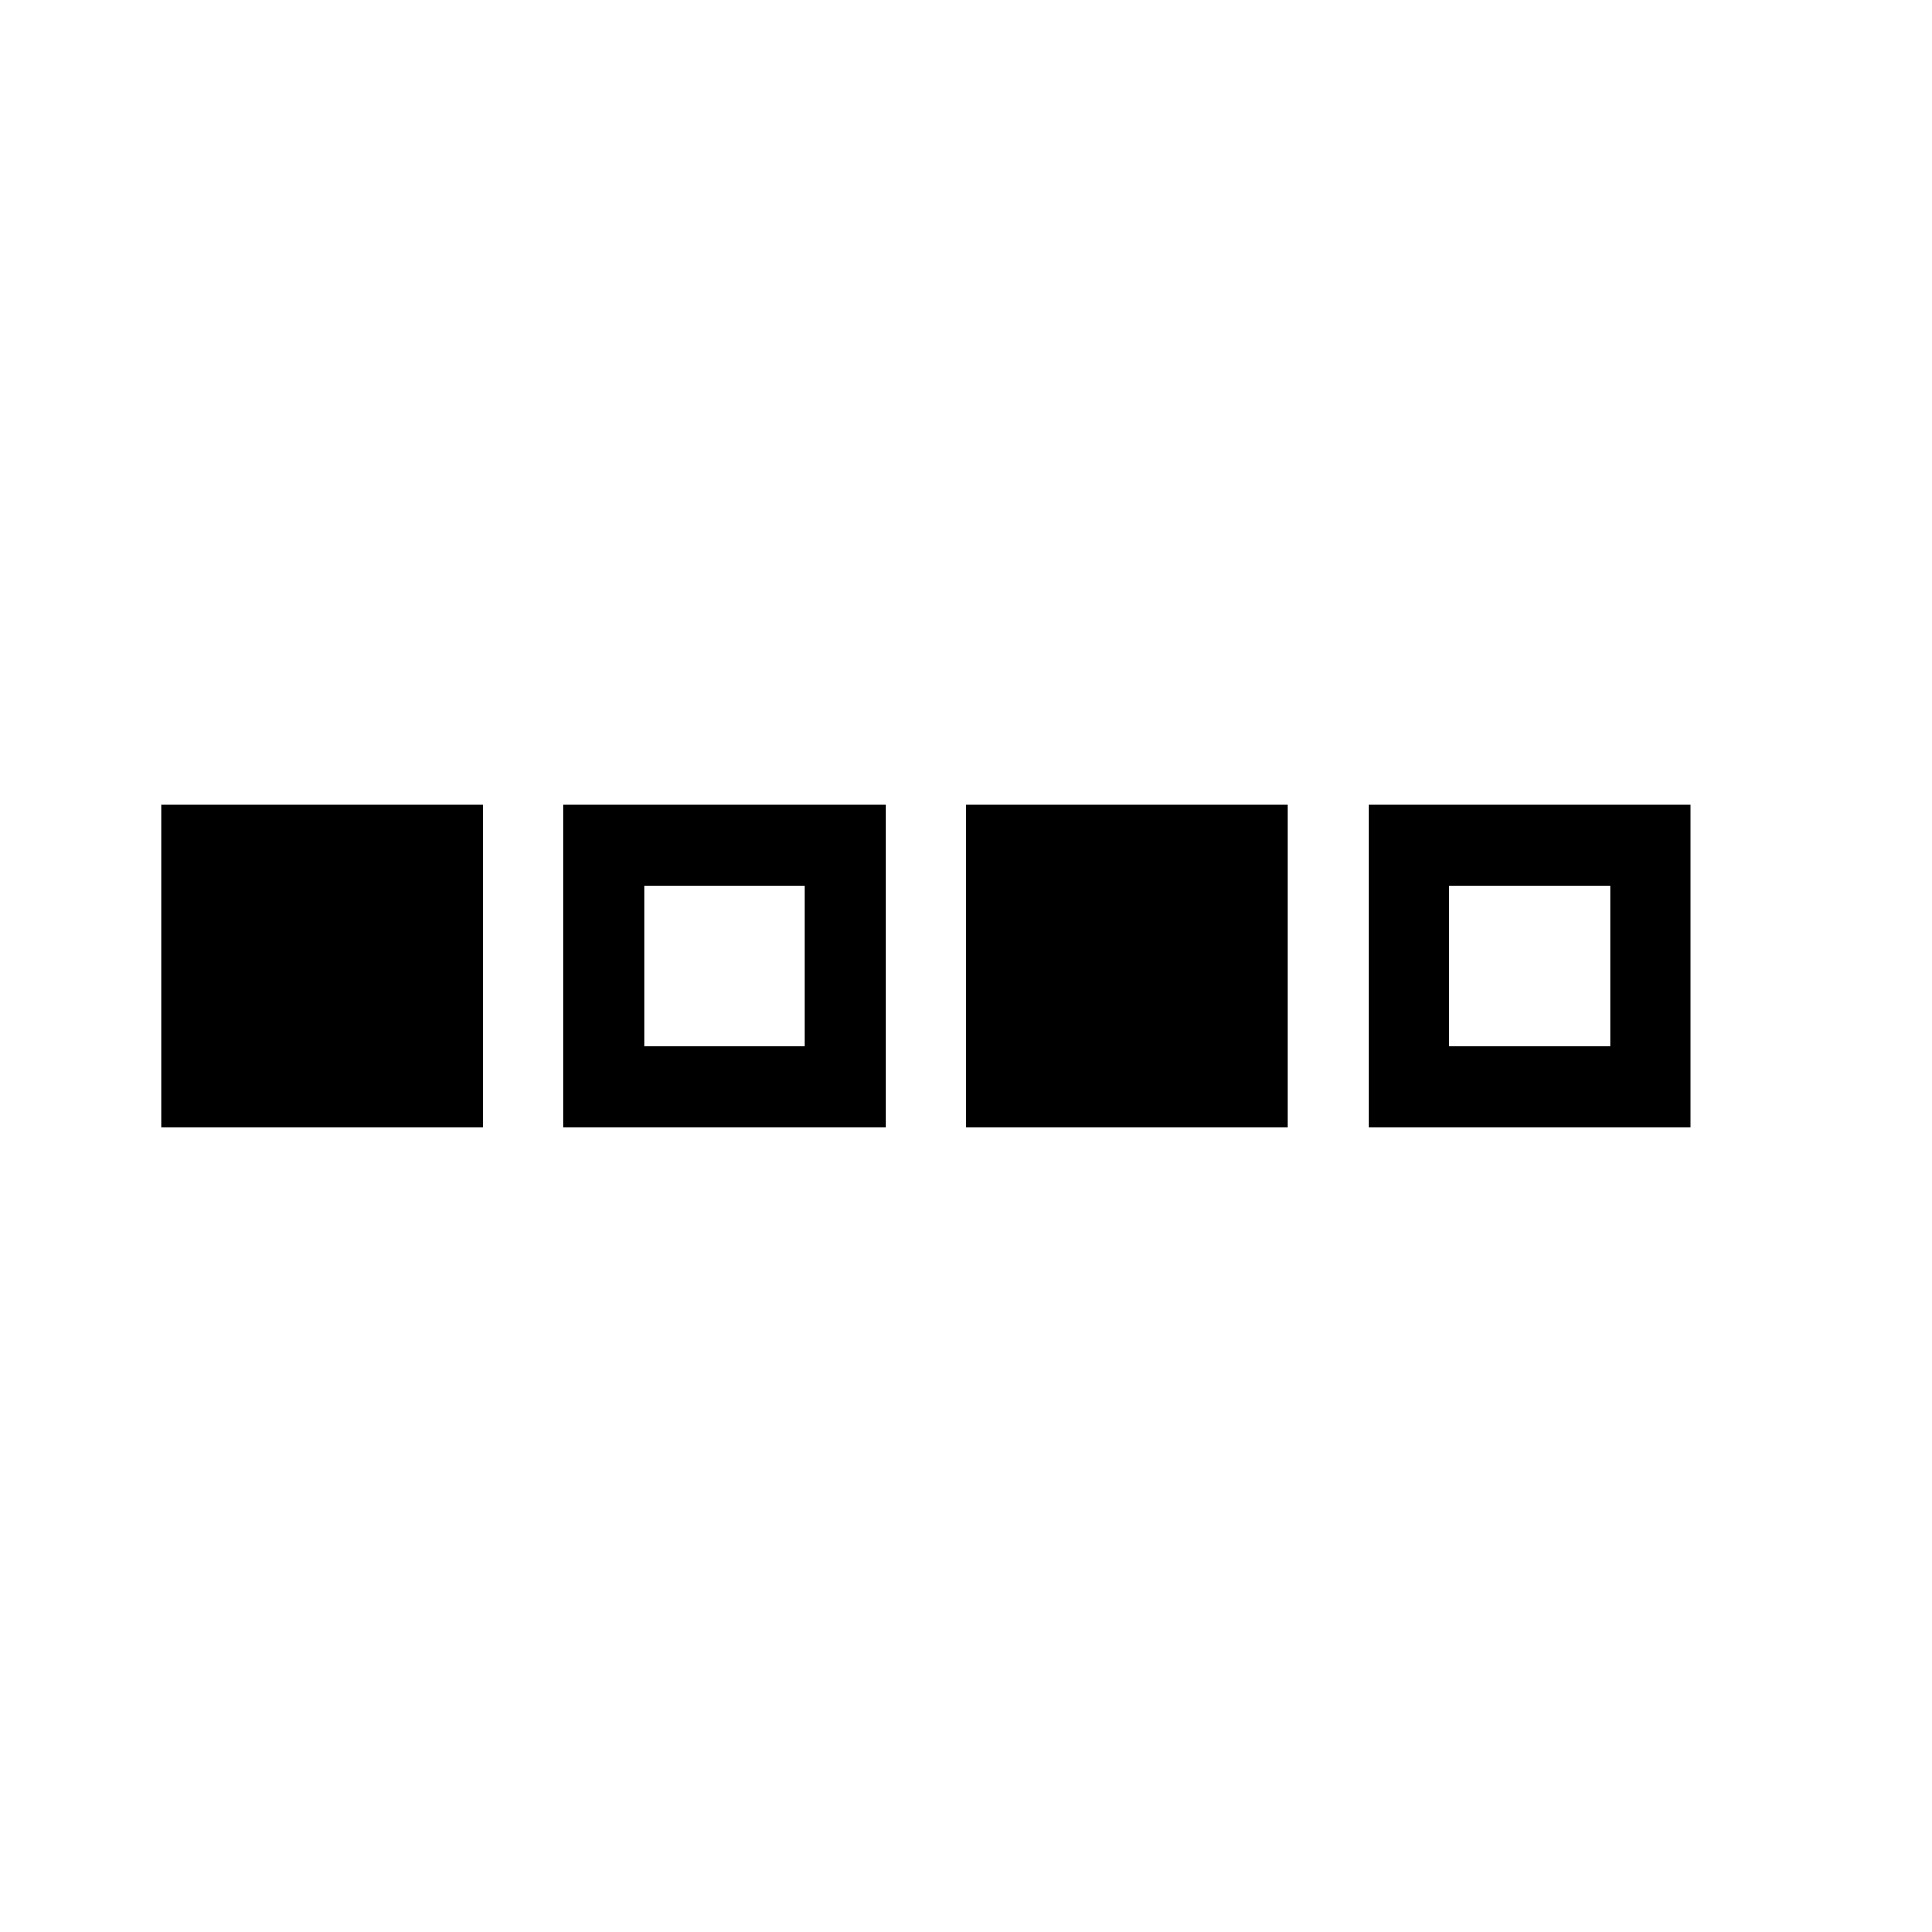
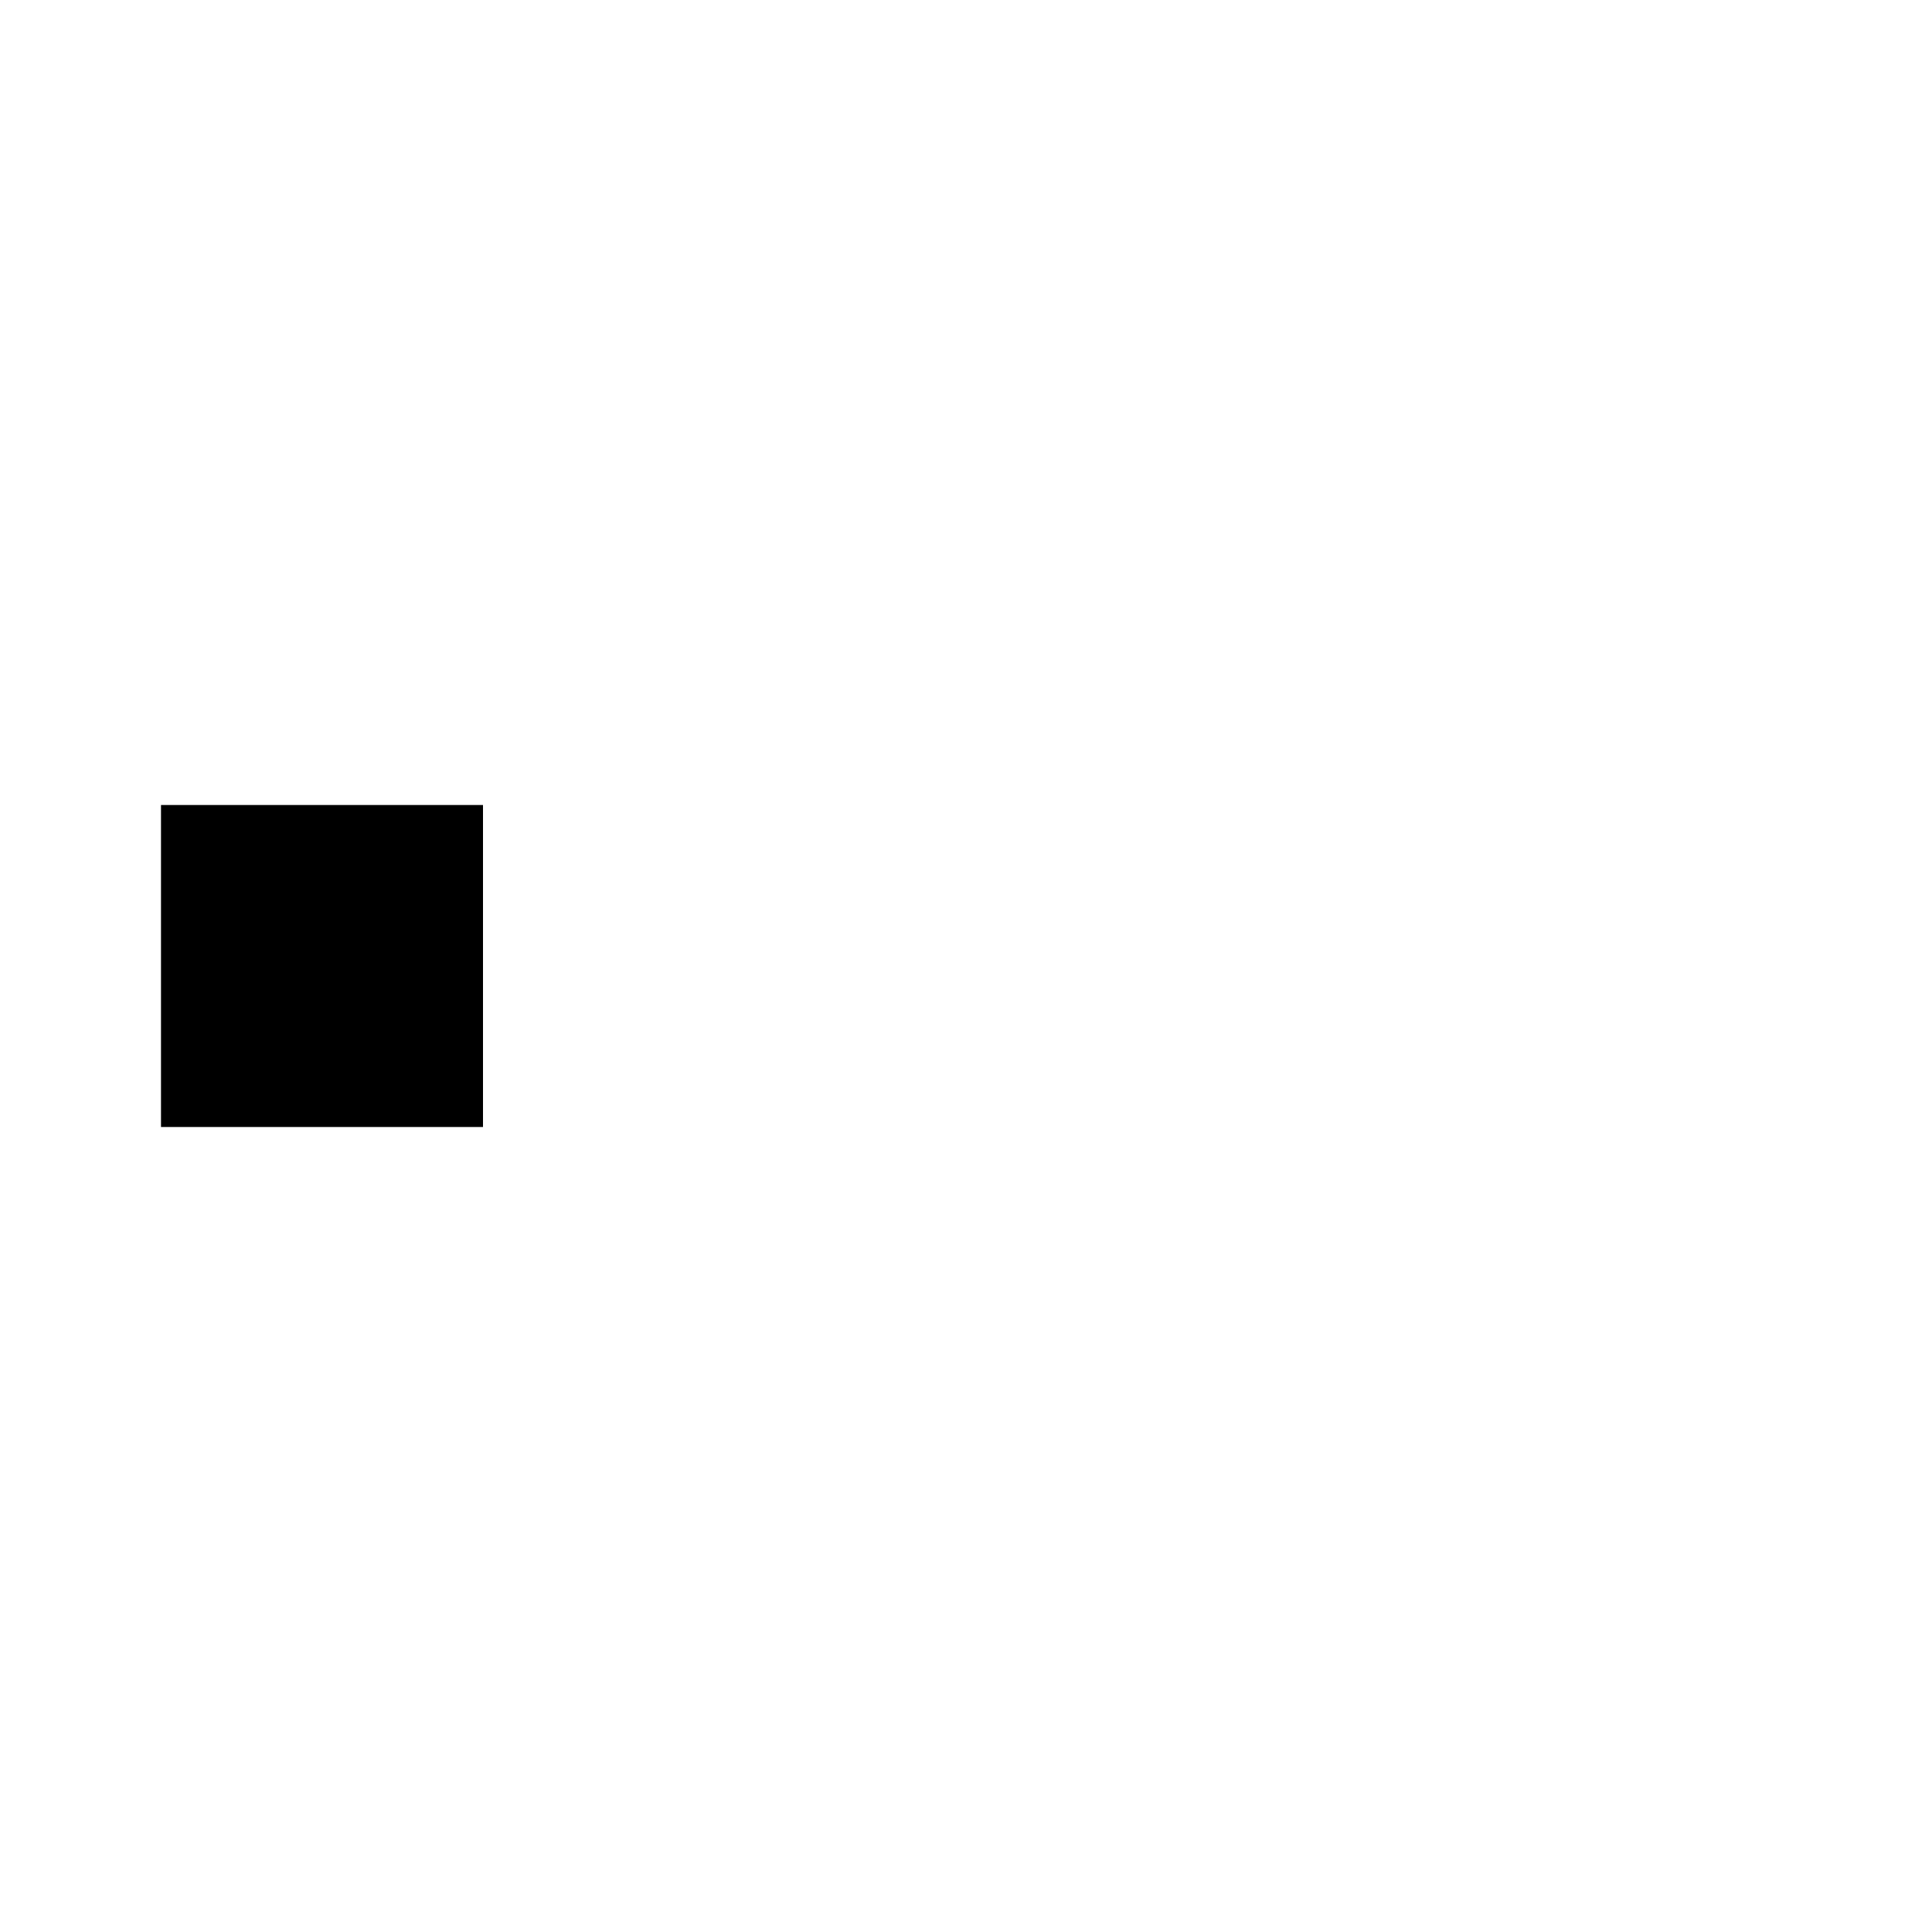
<svg xmlns="http://www.w3.org/2000/svg" xmlns:ns1="http://sodipodi.sourceforge.net/DTD/sodipodi-0.dtd" xmlns:ns2="http://www.inkscape.org/namespaces/inkscape" xmlns:xlink="http://www.w3.org/1999/xlink" fill="#000000" height="24" viewBox="0 0 24 24" width="24" version="1.1" id="svg10" ns1:docname="gauge-bit.svg" ns2:version="0.92.4 (5da689c313, 2019-01-14)">
  <ns1:namedview pagecolor="#ffffff" bordercolor="#666666" borderopacity="1" objecttolerance="10" gridtolerance="10" guidetolerance="10" ns2:pageopacity="0" ns2:pageshadow="2" ns2:window-width="640" ns2:window-height="480" id="namedview12" showgrid="true" ns2:zoom="28.333333" ns2:cx="8.9394702" ns2:cy="6.7515877" ns2:current-layer="svg10">
    <ns2:grid type="xygrid" id="grid4524" />
  </ns1:namedview>
  <defs id="defs3">
-     <path d="M0 0h24v24H0V0z" id="a" />
-   </defs>
+     </defs>
  <clipPath id="b">
    <use overflow="visible" xlink:href="#a" id="use5" />
  </clipPath>
  <rect style="opacity:1;fill:#000000;fill-opacity:1" id="rect4526" width="4" height="4" x="2" y="10" />
-   <path style="opacity:1;fill:#000000;fill-opacity:1" d="M 7 10 L 7 14 L 11 14 L 11 10 L 7 10 z M 8 11 L 10 11 L 10 13 L 8 13 L 8 11 z " id="rect4528" />
-   <rect style="opacity:1;fill:#000000;fill-opacity:1" id="rect4526-5" width="4" height="4" x="12" y="10" />
-   <path ns2:connector-curvature="0" style="opacity:1;fill:#000000;fill-opacity:1" d="m 17,10 v 4 h 4 v -4 z m 1,1 h 2 v 2 h -2 z" id="rect4528-8" />
</svg>